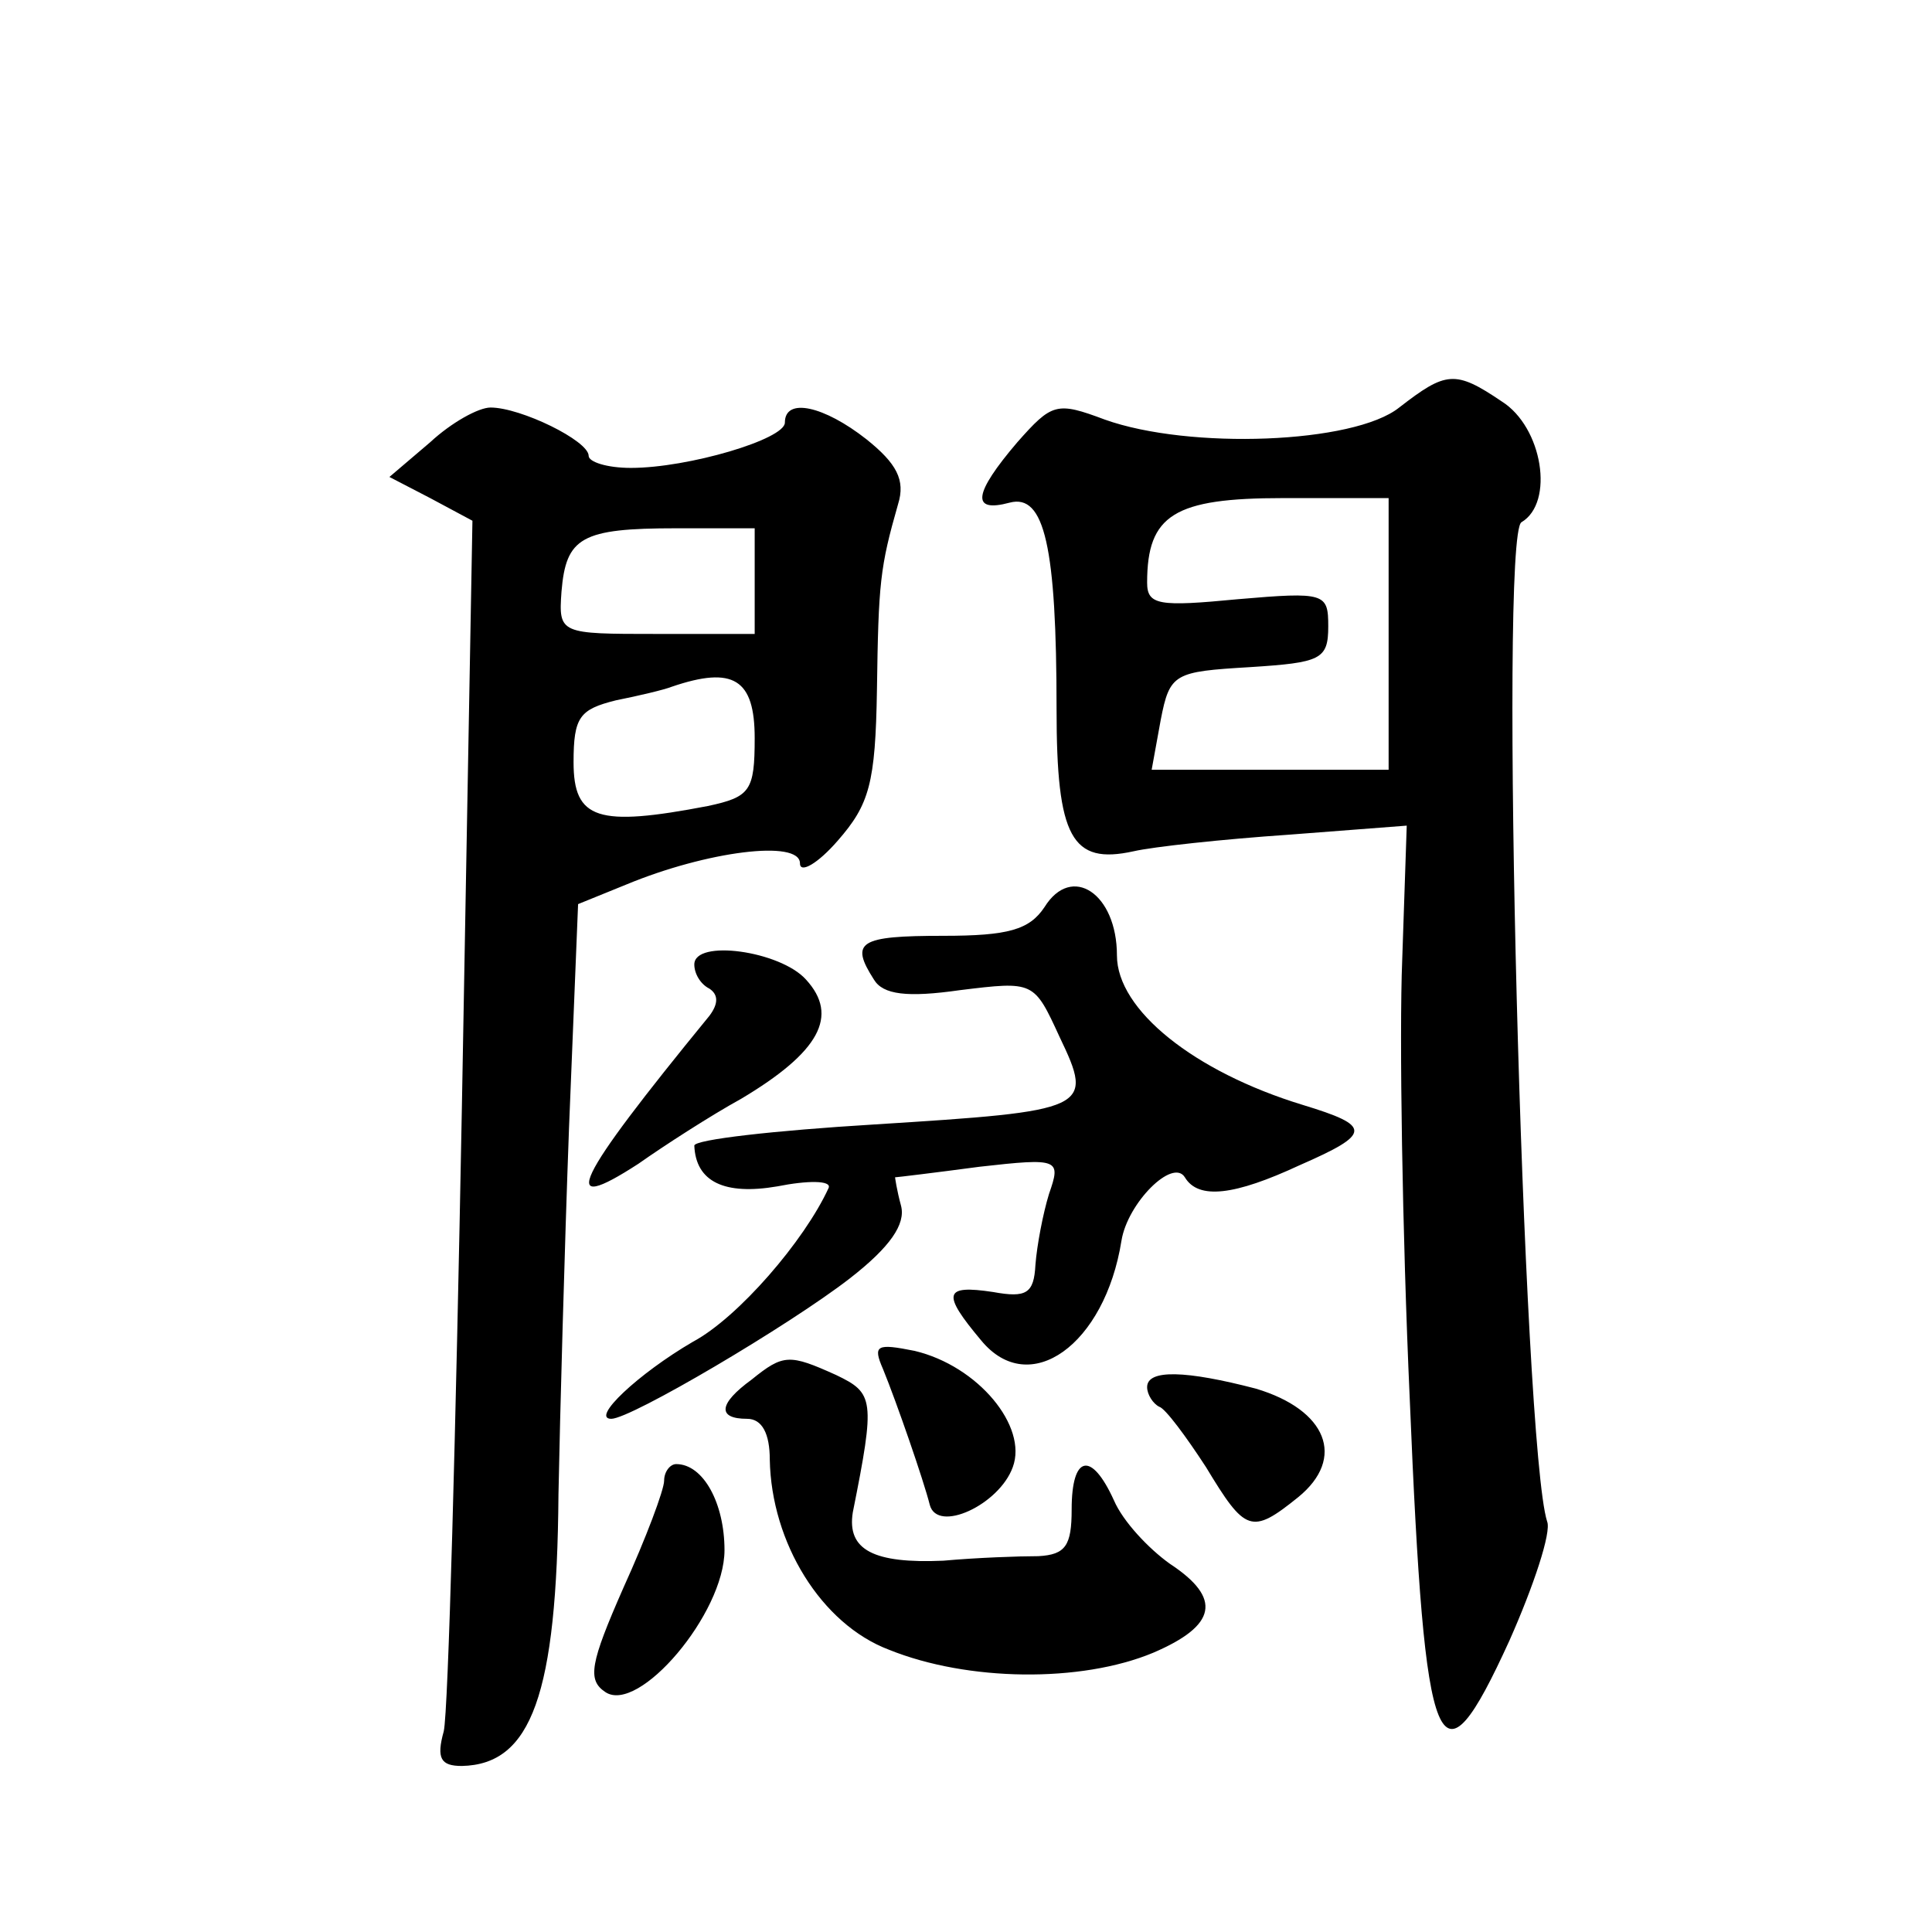
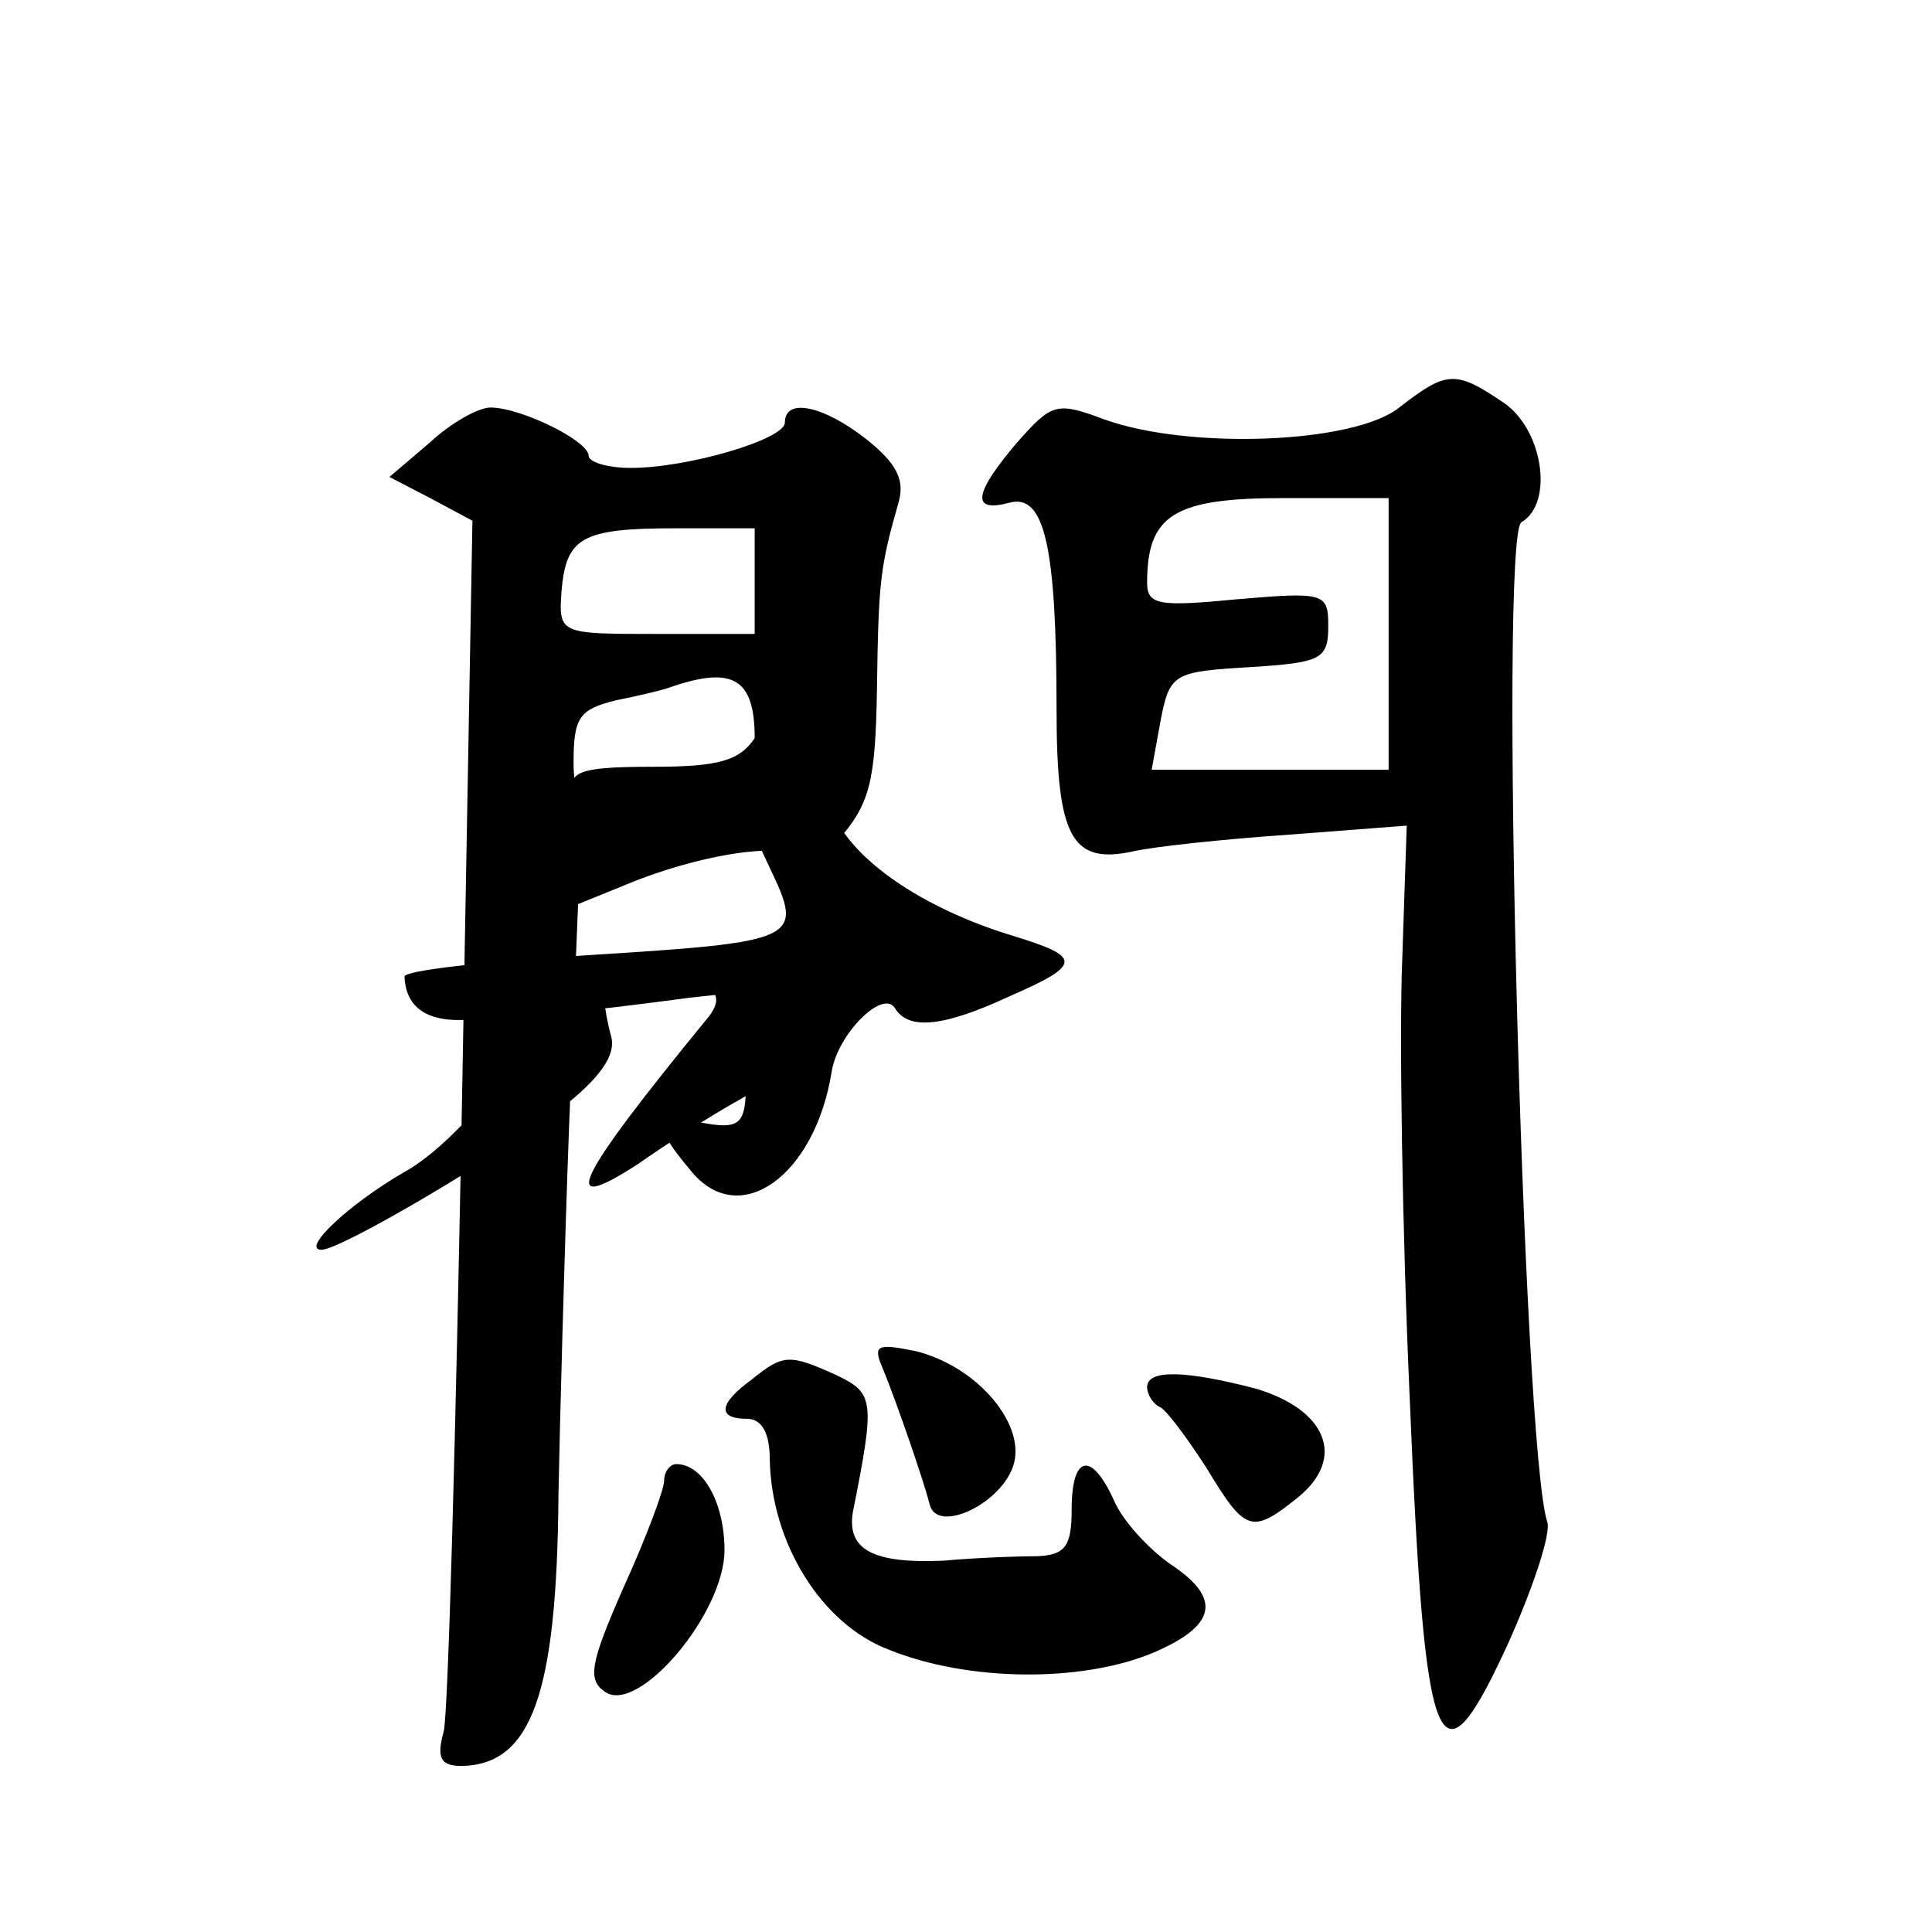
<svg xmlns="http://www.w3.org/2000/svg" version="1.0" width="128pt" height="128pt" viewBox="0 0 128 128" preserveAspectRatio="xMidYMid meet">
  <g transform="translate(0,128) scale(0.1,-0.1)" fill="#0" stroke="none">
-     <path d="M927 1010 c-30 -24 -139 -28 -195 -8 -32 12 -35 11 -58 -15 -29 -34 -31 -47 -5 -40 23 6 31 -29 31 -137 0 -85 10 -103 51 -94 13 3 59 8 103 11 l78 6 -3 -89 c-2 -49 0 -180 5 -291 10 -242 19 -263 66 -160 16 36 28 72 25 79 -16 50 -32 653 -17 662 22 13 14 63 -13 80 -31 21 -37 20 -68 -4z m-7 -150 l0 -90 -79 0 -78 0 6 33 c6 31 9 32 59 35 47 3 52 5 52 27 0 22 -2 23 -60 18 -52 -5 -60 -4 -60 11 0 45 18 56 90 56 l70 0 0 -90z M285 987 l-27 -23 27 -14 28 -15 -7 -389 c-4 -214 -9 -400 -12 -413 -5 -18 -2 -23 12 -23 46 1 63 47 64 180 1 52 4 162 7 243 l6 148 32 13 c53 22 115 30 115 14 0 -7 12 0 25 15 21 24 25 38 26 100 1 71 2 81 14 123 5 16 -1 27 -21 43 -28 22 -54 28 -54 11 0 -11 -64 -30 -102 -30 -16 0 -28 4 -28 8 0 10 -45 32 -65 32 -8 0 -26 -10 -40 -23z m215 -92 l0 -35 -65 0 c-64 0 -65 0 -63 28 3 36 13 42 76 42 l52 0 0 -35z m0 -104 c0 -35 -3 -39 -31 -45 -73 -14 -89 -9 -89 29 0 30 4 35 28 41 15 3 32 7 37 9 41 14 55 5 55 -34z M692 679 c-10 -15 -24 -19 -67 -19 -56 0 -62 -4 -46 -29 6 -10 22 -12 57 -7 49 6 49 6 66 -31 23 -48 20 -49 -123 -58 -66 -4 -119 -10 -119 -14 1 -24 20 -33 55 -27 20 4 36 4 34 -1 -16 -35 -60 -86 -90 -102 -36 -21 -68 -51 -54 -51 13 0 118 62 158 93 27 21 37 36 34 48 -3 11 -4 19 -4 19 1 0 26 3 56 7 53 6 54 5 46 -18 -4 -13 -8 -34 -9 -47 -1 -19 -6 -22 -28 -18 -33 5 -34 -1 -8 -32 32 -39 82 -3 93 66 4 25 34 55 42 42 9 -15 33 -12 76 8 48 21 48 26 2 40 -72 22 -123 63 -123 99 0 41 -30 61 -48 32z M460 641 c0 -6 4 -13 10 -16 6 -4 6 -10 0 -18 -90 -110 -101 -133 -47 -98 17 12 48 32 68 43 52 31 65 55 43 79 -17 19 -74 27 -74 10z M585 373 c9 -22 27 -74 31 -90 5 -19 46 0 55 25 10 27 -23 67 -65 77 -25 5 -28 4 -21 -12z M498 366 c-22 -16 -23 -26 -3 -26 10 0 15 -10 15 -27 1 -55 34 -109 79 -126 52 -21 127 -22 175 -2 42 18 46 36 11 59 -14 10 -31 28 -37 42 -15 33 -28 30 -28 -6 0 -24 -4 -30 -22 -31 -13 0 -41 -1 -63 -3 -46 -2 -64 7 -60 32 15 75 14 79 -11 91 -31 14 -35 14 -56 -3z M760 361 c0 -5 4 -11 8 -13 4 -1 18 -20 31 -40 26 -43 30 -45 61 -20 32 26 19 58 -28 72 -46 12 -72 13 -72 1z M440 299 c0 -6 -12 -38 -27 -71 -22 -50 -24 -61 -12 -69 22 -15 79 52 79 94 0 31 -14 57 -32 57 -4 0 -8 -5 -8 -11z" />
+     <path d="M927 1010 c-30 -24 -139 -28 -195 -8 -32 12 -35 11 -58 -15 -29 -34 -31 -47 -5 -40 23 6 31 -29 31 -137 0 -85 10 -103 51 -94 13 3 59 8 103 11 l78 6 -3 -89 c-2 -49 0 -180 5 -291 10 -242 19 -263 66 -160 16 36 28 72 25 79 -16 50 -32 653 -17 662 22 13 14 63 -13 80 -31 21 -37 20 -68 -4z m-7 -150 l0 -90 -79 0 -78 0 6 33 c6 31 9 32 59 35 47 3 52 5 52 27 0 22 -2 23 -60 18 -52 -5 -60 -4 -60 11 0 45 18 56 90 56 l70 0 0 -90z M285 987 l-27 -23 27 -14 28 -15 -7 -389 c-4 -214 -9 -400 -12 -413 -5 -18 -2 -23 12 -23 46 1 63 47 64 180 1 52 4 162 7 243 l6 148 32 13 c53 22 115 30 115 14 0 -7 12 0 25 15 21 24 25 38 26 100 1 71 2 81 14 123 5 16 -1 27 -21 43 -28 22 -54 28 -54 11 0 -11 -64 -30 -102 -30 -16 0 -28 4 -28 8 0 10 -45 32 -65 32 -8 0 -26 -10 -40 -23z m215 -92 l0 -35 -65 0 c-64 0 -65 0 -63 28 3 36 13 42 76 42 l52 0 0 -35z m0 -104 c0 -35 -3 -39 -31 -45 -73 -14 -89 -9 -89 29 0 30 4 35 28 41 15 3 32 7 37 9 41 14 55 5 55 -34z c-10 -15 -24 -19 -67 -19 -56 0 -62 -4 -46 -29 6 -10 22 -12 57 -7 49 6 49 6 66 -31 23 -48 20 -49 -123 -58 -66 -4 -119 -10 -119 -14 1 -24 20 -33 55 -27 20 4 36 4 34 -1 -16 -35 -60 -86 -90 -102 -36 -21 -68 -51 -54 -51 13 0 118 62 158 93 27 21 37 36 34 48 -3 11 -4 19 -4 19 1 0 26 3 56 7 53 6 54 5 46 -18 -4 -13 -8 -34 -9 -47 -1 -19 -6 -22 -28 -18 -33 5 -34 -1 -8 -32 32 -39 82 -3 93 66 4 25 34 55 42 42 9 -15 33 -12 76 8 48 21 48 26 2 40 -72 22 -123 63 -123 99 0 41 -30 61 -48 32z M460 641 c0 -6 4 -13 10 -16 6 -4 6 -10 0 -18 -90 -110 -101 -133 -47 -98 17 12 48 32 68 43 52 31 65 55 43 79 -17 19 -74 27 -74 10z M585 373 c9 -22 27 -74 31 -90 5 -19 46 0 55 25 10 27 -23 67 -65 77 -25 5 -28 4 -21 -12z M498 366 c-22 -16 -23 -26 -3 -26 10 0 15 -10 15 -27 1 -55 34 -109 79 -126 52 -21 127 -22 175 -2 42 18 46 36 11 59 -14 10 -31 28 -37 42 -15 33 -28 30 -28 -6 0 -24 -4 -30 -22 -31 -13 0 -41 -1 -63 -3 -46 -2 -64 7 -60 32 15 75 14 79 -11 91 -31 14 -35 14 -56 -3z M760 361 c0 -5 4 -11 8 -13 4 -1 18 -20 31 -40 26 -43 30 -45 61 -20 32 26 19 58 -28 72 -46 12 -72 13 -72 1z M440 299 c0 -6 -12 -38 -27 -71 -22 -50 -24 -61 -12 -69 22 -15 79 52 79 94 0 31 -14 57 -32 57 -4 0 -8 -5 -8 -11z" />
  </g>
</svg>